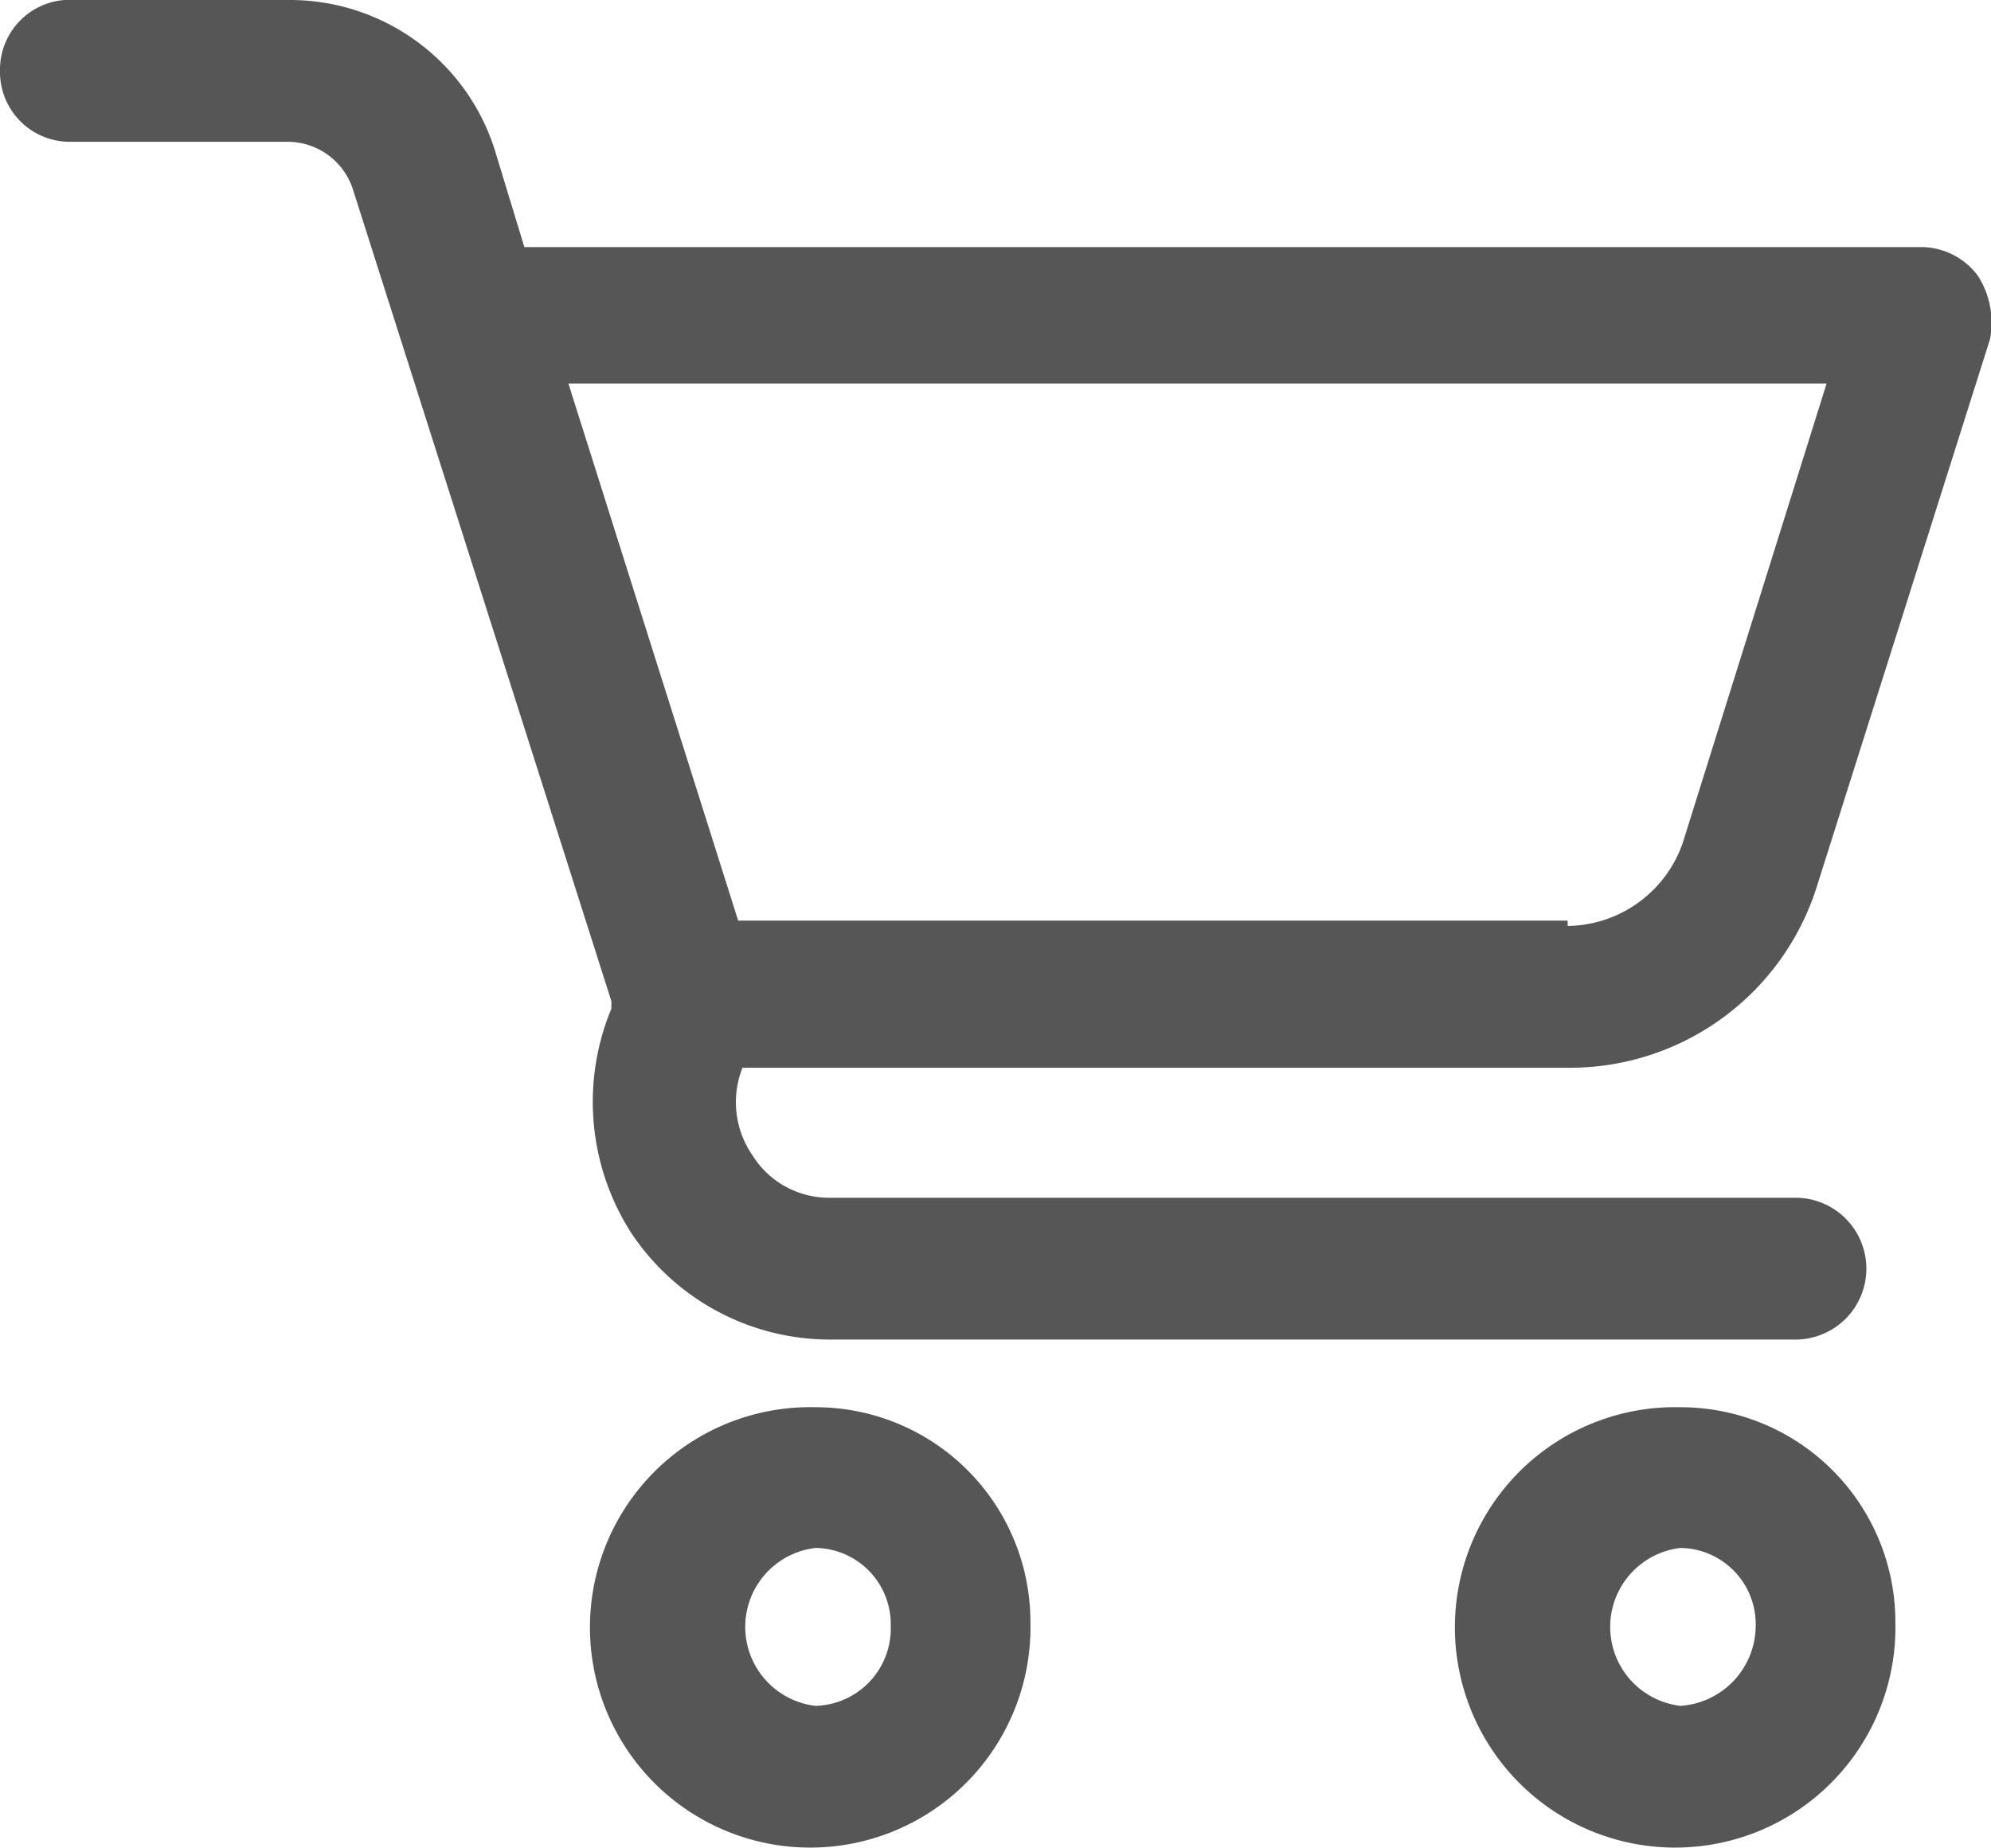
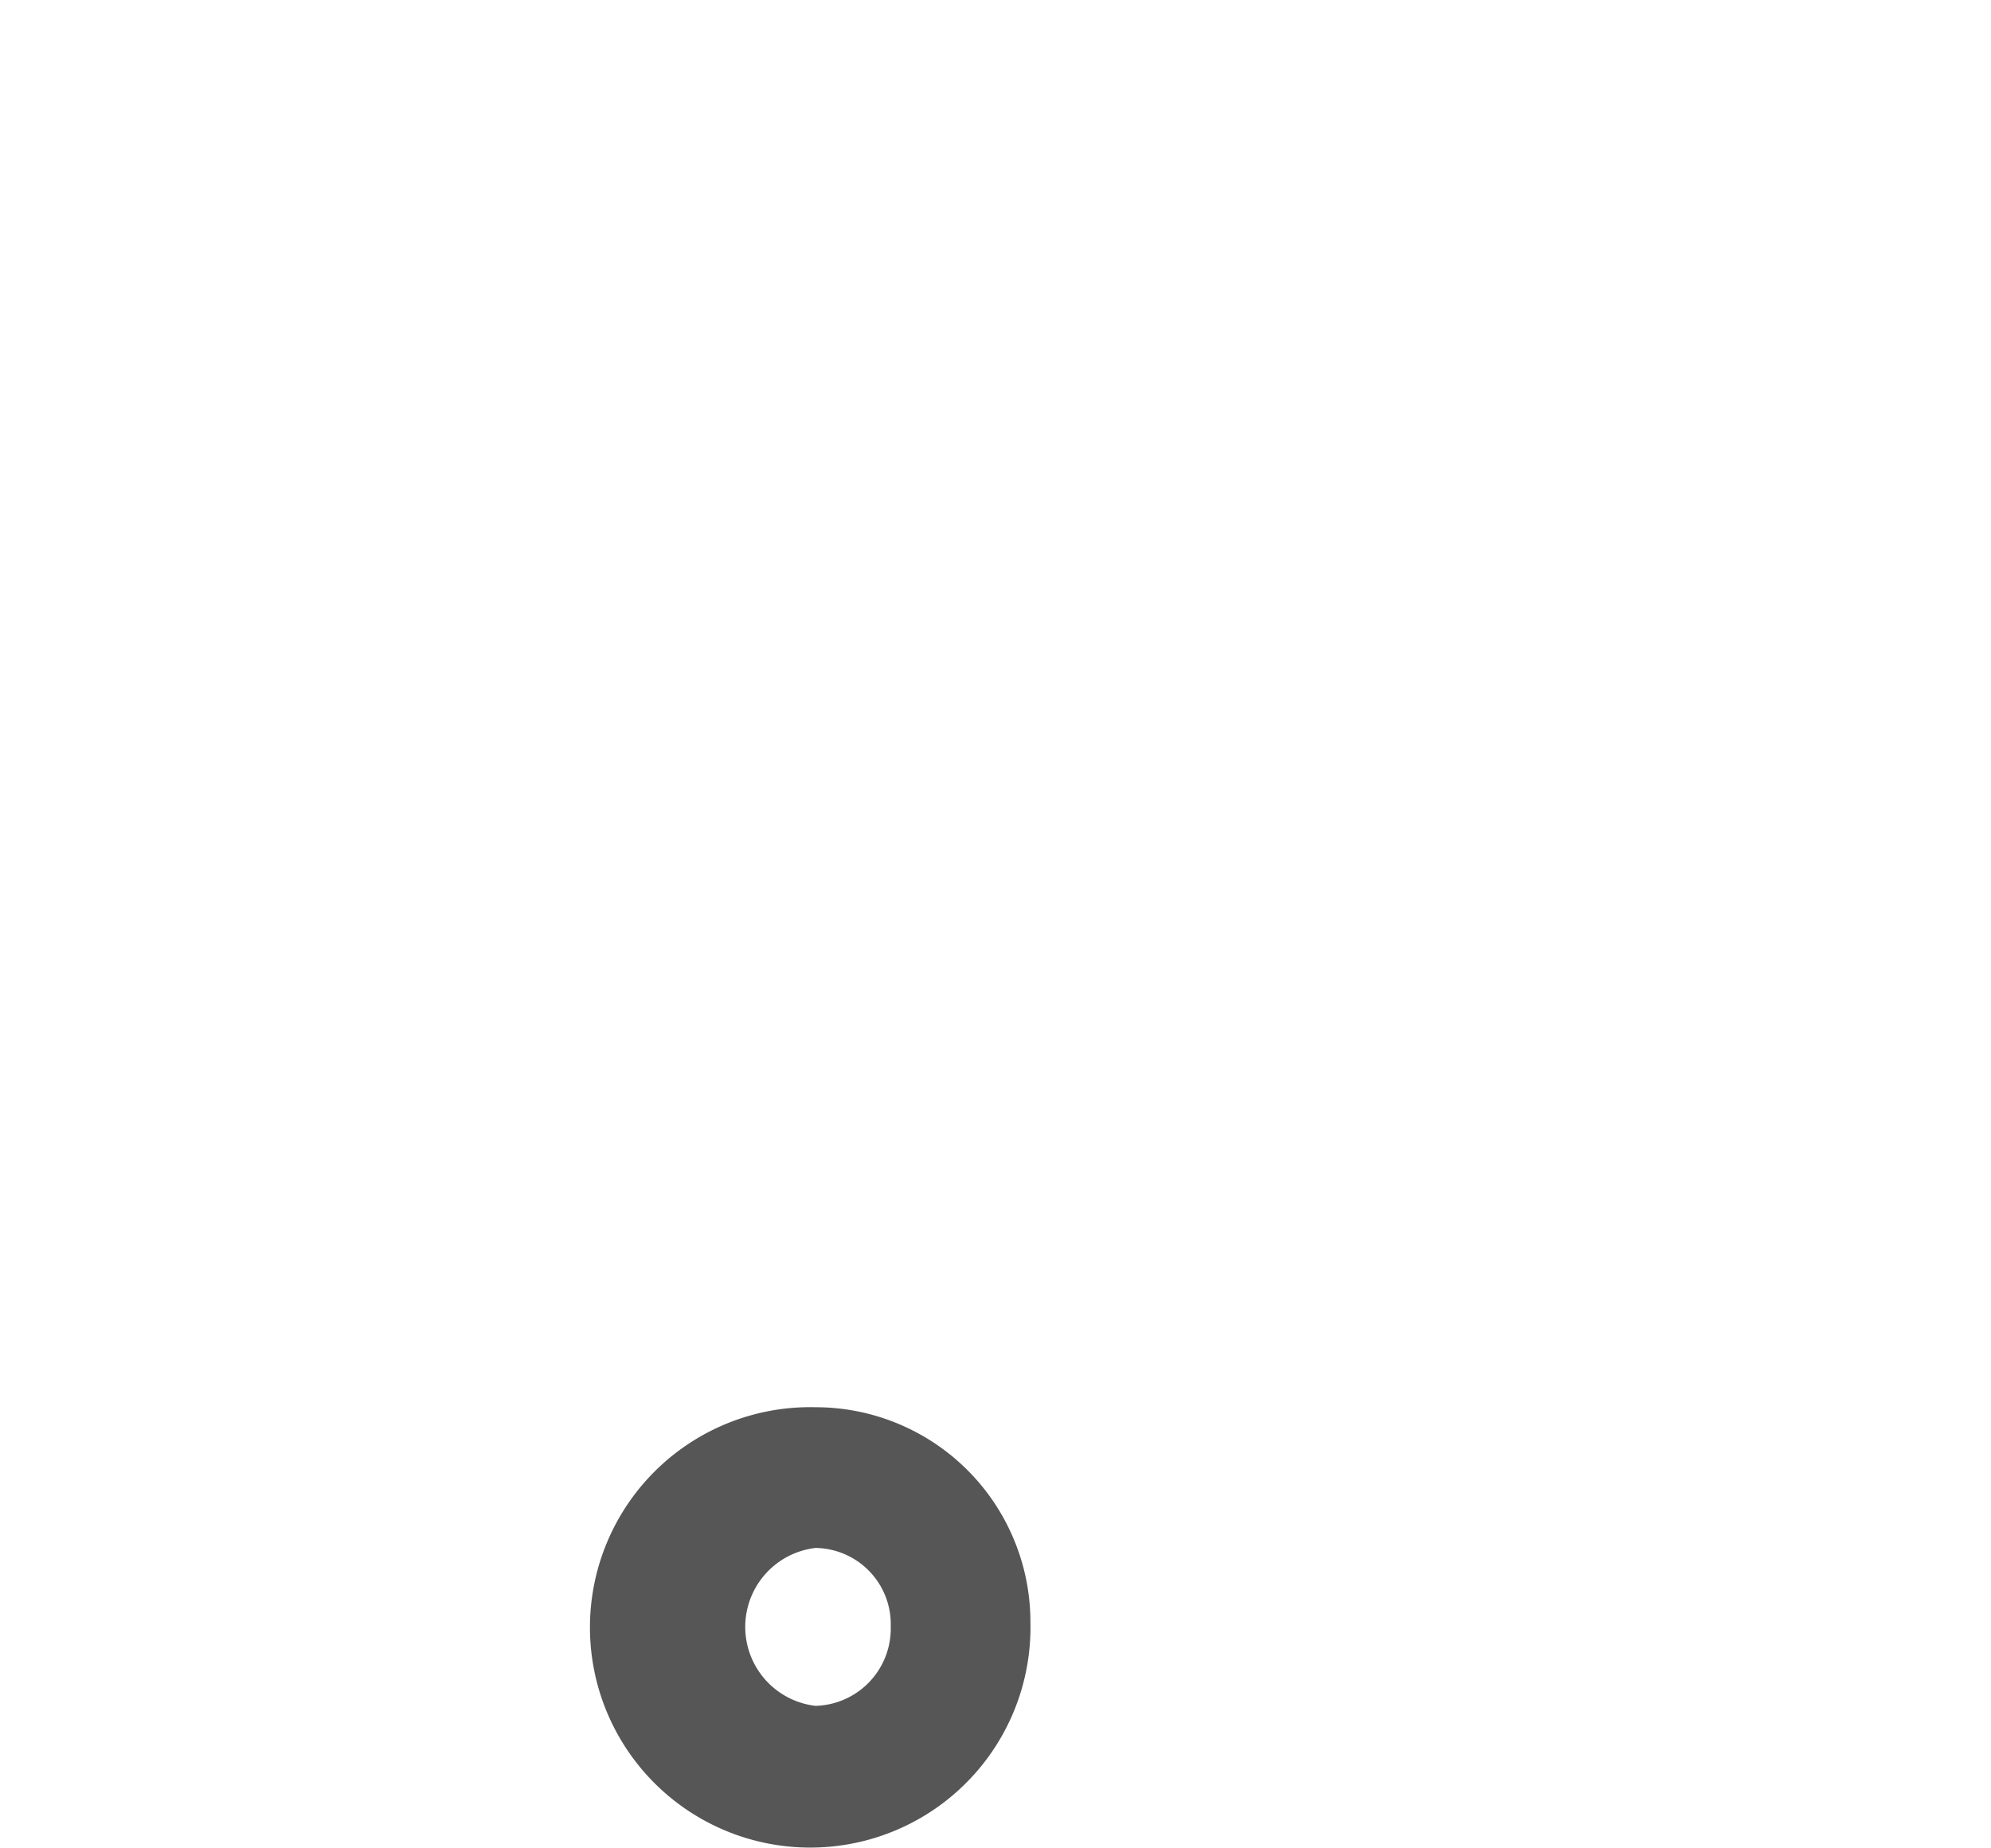
<svg xmlns="http://www.w3.org/2000/svg" viewBox="0 0 18.53 17.2">
  <title>cart</title>
  <style>.cls-1{fill:#565656;}</style>
  <g id="Layer_2" data-name="Layer 2">
    <g id="Layer_1-2" data-name="Layer 1">
      <path class="cls-1" d="M7.59,13.1a2.05,2.05,0,1,0,2,2A2,2,0,0,0,7.59,13.1Zm0,2.78a.74.74,0,0,1,0-1.47.71.71,0,0,1,.7.73A.72.72,0,0,1,7.59,15.88Z" />
-       <path class="cls-1" d="M15.64,13.1a2.05,2.05,0,1,0,2,2A2,2,0,0,0,15.64,13.1Zm0,2.78a.74.74,0,0,1,0-1.47.71.71,0,0,1,.7.73A.75.75,0,0,1,15.64,15.88Z" />
-       <path class="cls-1" d="M18.41,2.57h0a.66.66,0,0,0-.53-.27h-13l-.28-.92A2,2,0,0,0,2.7,0h-2A.65.65,0,0,0,0,.66a.65.65,0,0,0,.66.66h2a.64.64,0,0,1,.63.46l2.4,7.54,0,.07a2.26,2.26,0,0,0,.18,2.08,2.22,2.22,0,0,0,1.84,1h9a.66.66,0,0,0,0-1.32h-9A.84.84,0,0,1,7,10.75a.87.87,0,0,1-.09-.81h7.7a2.41,2.41,0,0,0,2.3-1.69l1.61-5.09A.81.81,0,0,0,18.41,2.57Zm-3.82,6H6.87l-1.58-5H17L15.66,7.85A1.15,1.15,0,0,1,14.59,8.62Z" />
    </g>
  </g>
</svg>